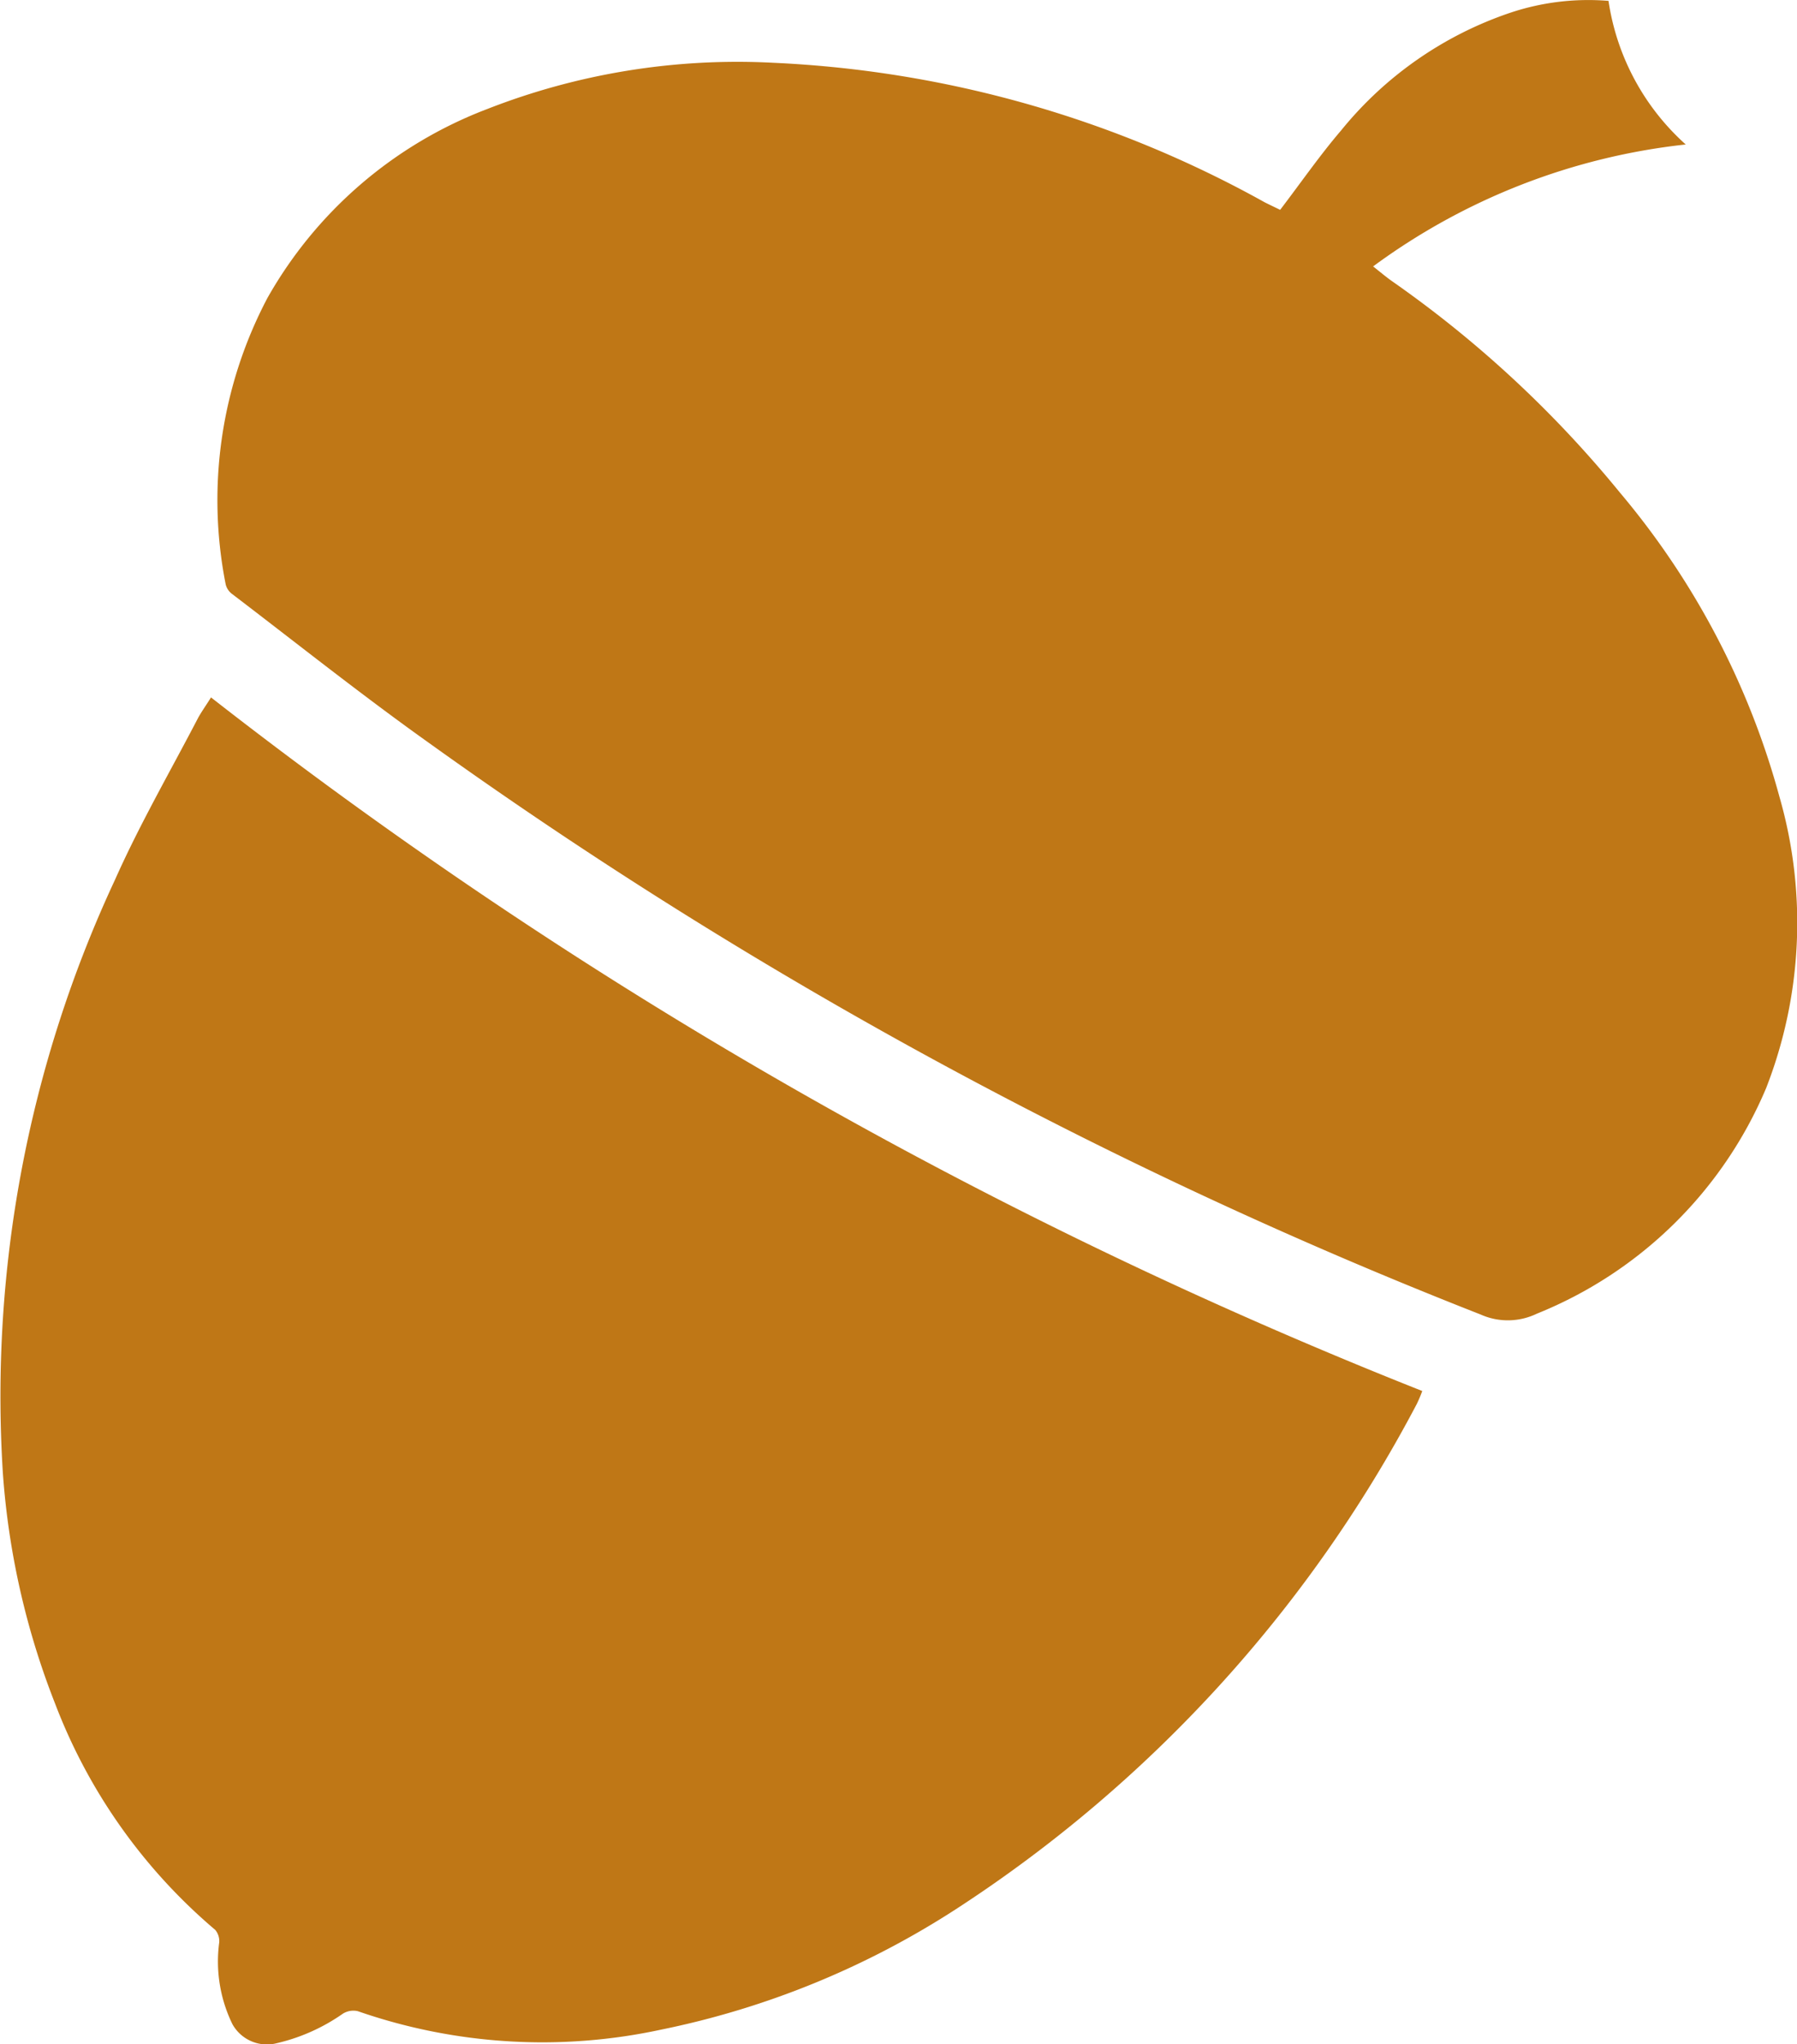
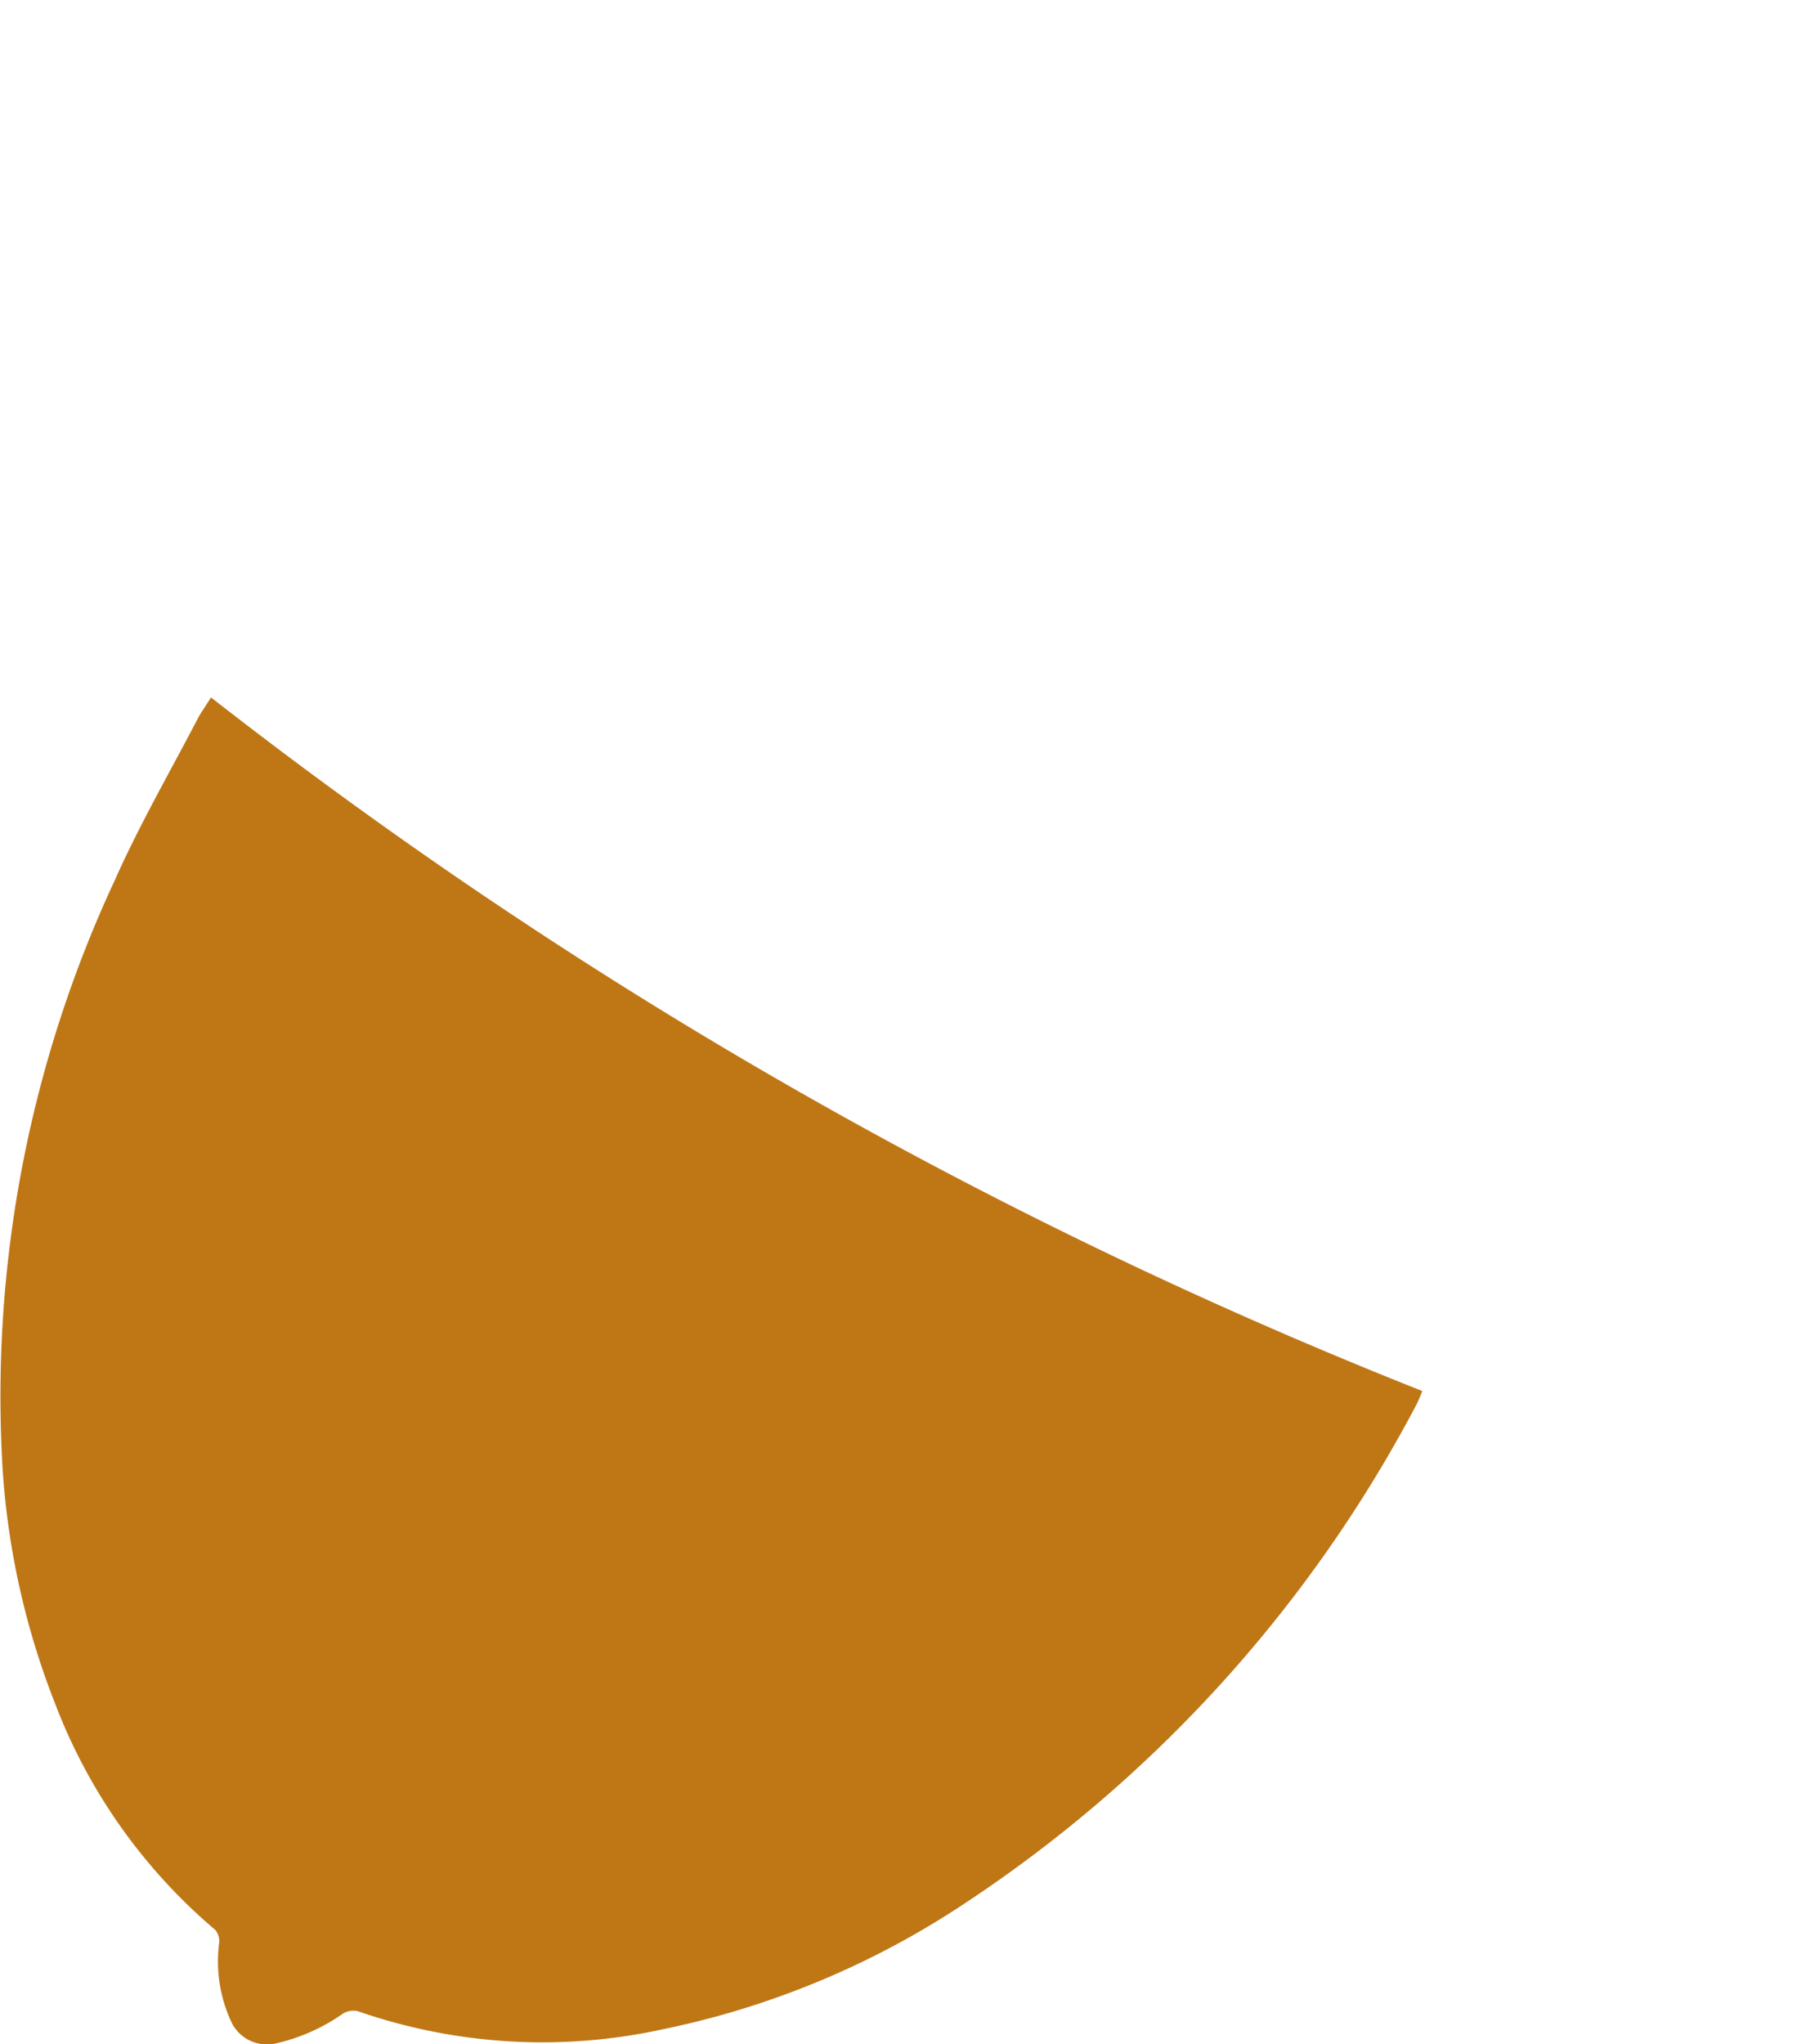
<svg xmlns="http://www.w3.org/2000/svg" id="Group_357" data-name="Group 357" width="47.657" height="54.201" viewBox="0 0 47.657 54.201">
-   <path id="Path_8271" data-name="Path 8271" d="M33.316-65.8c.555-.727,1.052-1.446,1.618-2.107a9.821,9.821,0,0,1,4.461-3.111,6.528,6.528,0,0,1,2.629-.323,6.363,6.363,0,0,0,2.048,3.808A17.08,17.08,0,0,0,35.781-64.3c.188.147.334.272.49.383a29.864,29.864,0,0,1,6.055,5.613,21.092,21.092,0,0,1,4.235,8.079,12.062,12.062,0,0,1-.356,7.71,11.093,11.093,0,0,1-6.082,5.983,1.769,1.769,0,0,1-1.494.02A128.087,128.087,0,0,1,10.725-51.678c-1.77-1.261-3.472-2.617-5.2-3.934a.455.455,0,0,1-.173-.254,11.487,11.487,0,0,1,1.108-7.6,11.313,11.313,0,0,1,5.824-5.006A18.2,18.2,0,0,1,19.861-69.7,29.534,29.534,0,0,1,32.906-66C33.045-65.93,33.188-65.863,33.316-65.8Z" transform="translate(0.634 71.364)" fill="#bf7716" />
  <path id="Path_8272" data-name="Path 8272" d="M-86.389,238.842a129.973,129.973,0,0,0,32.123,18.39,3.746,3.746,0,0,1-.146.345,35.863,35.863,0,0,1-12.213,13.388,22.711,22.711,0,0,1-7.829,3.2,14.91,14.91,0,0,1-8.04-.489.524.524,0,0,0-.4.067,5.033,5.033,0,0,1-1.754.782,1.047,1.047,0,0,1-1.173-.505,3.79,3.79,0,0,1-.35-2.169.463.463,0,0,0-.106-.331,14.732,14.732,0,0,1-4.242-5.987,20.652,20.652,0,0,1-1.392-6.155,32.378,32.378,0,0,1,2.979-15.708c.652-1.465,1.459-2.86,2.2-4.284C-86.636,239.212-86.519,239.051-86.389,238.842Z" transform="translate(91.985 -220.35)" fill="#bf7716" />
</svg>